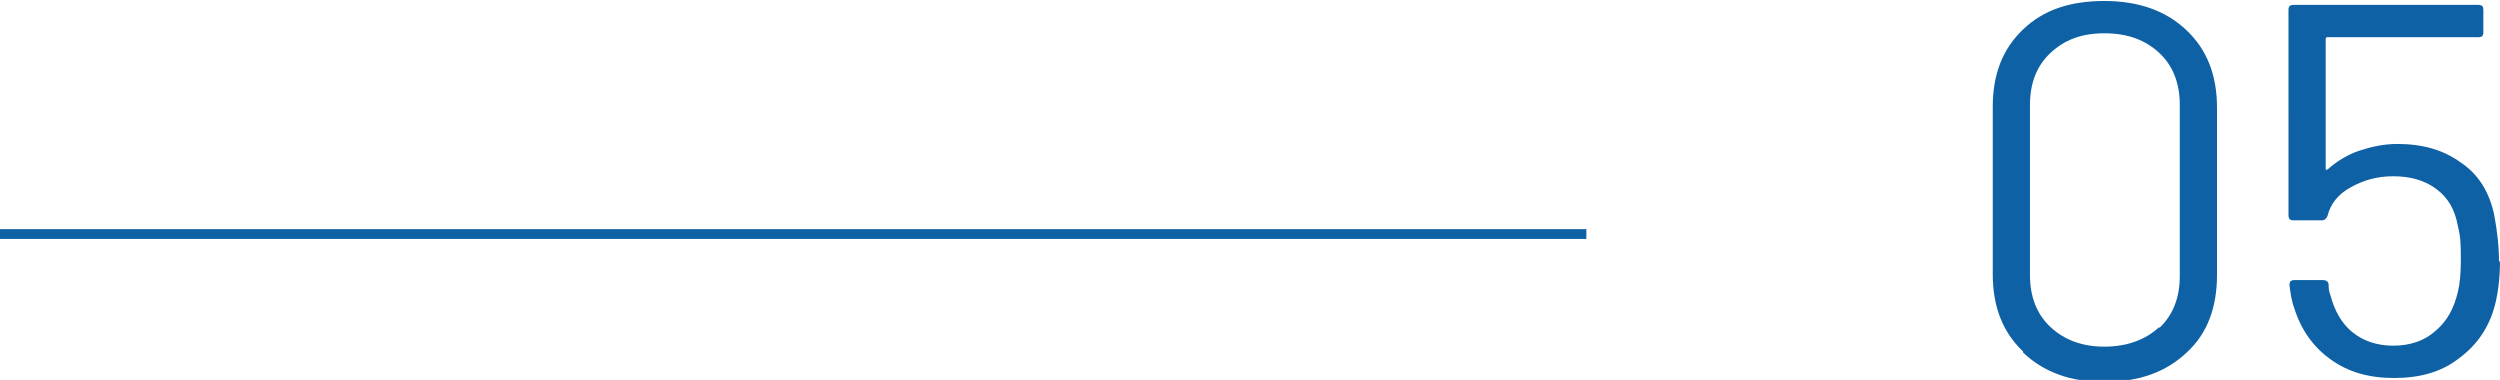
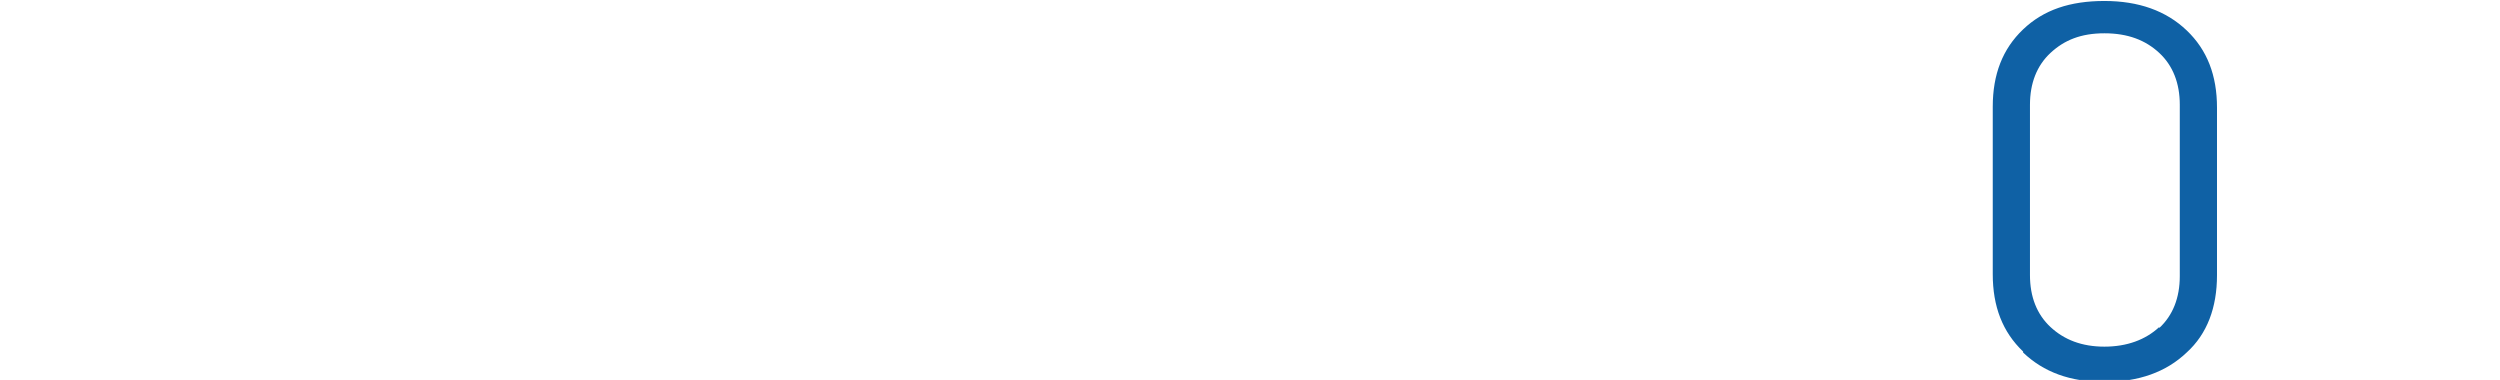
<svg xmlns="http://www.w3.org/2000/svg" version="1.1" viewBox="0 0 255.3 38.8">
  <defs>
    <style>
      .cls-1 {
        fill: #0f61a5;
      }
    </style>
  </defs>
  <g>
    <g id="Capa_1">
      <g>
        <g>
          <path class="cls-1" d="M206.6,35.9c-2.1-2-3.1-4.6-3.1-7.9V10.9c0-3.3,1-5.9,3.1-7.9s4.8-2.9,8.3-2.9,6.3,1,8.4,3c2.1,2,3.1,4.6,3.1,7.9v17.1c0,3.3-1,6-3.1,7.9-2.1,2-4.9,3-8.4,3s-6.2-1-8.3-3ZM220.5,33.5c1.4-1.3,2.1-3.1,2.1-5.3V10.7c0-2.2-.7-4-2.1-5.3-1.4-1.3-3.2-2-5.6-2s-4.1.7-5.5,2c-1.4,1.3-2.1,3.1-2.1,5.3v17.4c0,2.2.7,4,2.1,5.3,1.4,1.3,3.2,2,5.5,2s4.2-.7,5.6-2Z" />
-           <path class="cls-1" d="M255.3,26.6c0,1.8-.2,3.3-.5,4.5-.6,2.3-1.8,4.1-3.7,5.5-1.8,1.4-4,2-6.6,2s-4.7-.6-6.5-1.9c-1.8-1.3-3-3-3.7-5.2-.3-.8-.4-1.6-.5-2.4h0c0-.4.2-.5.5-.5h2.9c.4,0,.6.2.6.5,0,.2,0,.6.2,1.1.4,1.5,1.1,2.8,2.2,3.7s2.5,1.4,4.2,1.4,3.2-.5,4.3-1.5c1.2-1,1.9-2.3,2.3-4,.2-.8.3-1.9.3-3.2s0-2.4-.3-3.5c-.3-1.7-1-2.9-2.2-3.8-1.2-.9-2.7-1.3-4.4-1.3s-3,.4-4.3,1.1c-1.3.7-2.1,1.7-2.4,2.9-.1.3-.3.5-.6.5h-2.9c-.4,0-.5-.2-.5-.5V1c0-.4.2-.5.5-.5h18.9c.4,0,.5.2.5.5v2.3c0,.4-.2.5-.5.5h-15.4c-.1,0-.2,0-.2.2v13.1c0,0,0,.1,0,.2s.1,0,.2,0c.9-.8,2-1.5,3.2-1.9,1.2-.4,2.5-.7,3.9-.7,2.6,0,4.7.6,6.5,1.9,1.8,1.2,2.9,3,3.4,5.3.3,1.6.5,3.2.5,4.9Z" />
        </g>
-         <rect class="cls-1" x="0" y="23.4" width="162" height="1" />
      </g>
    </g>
  </g>
</svg>